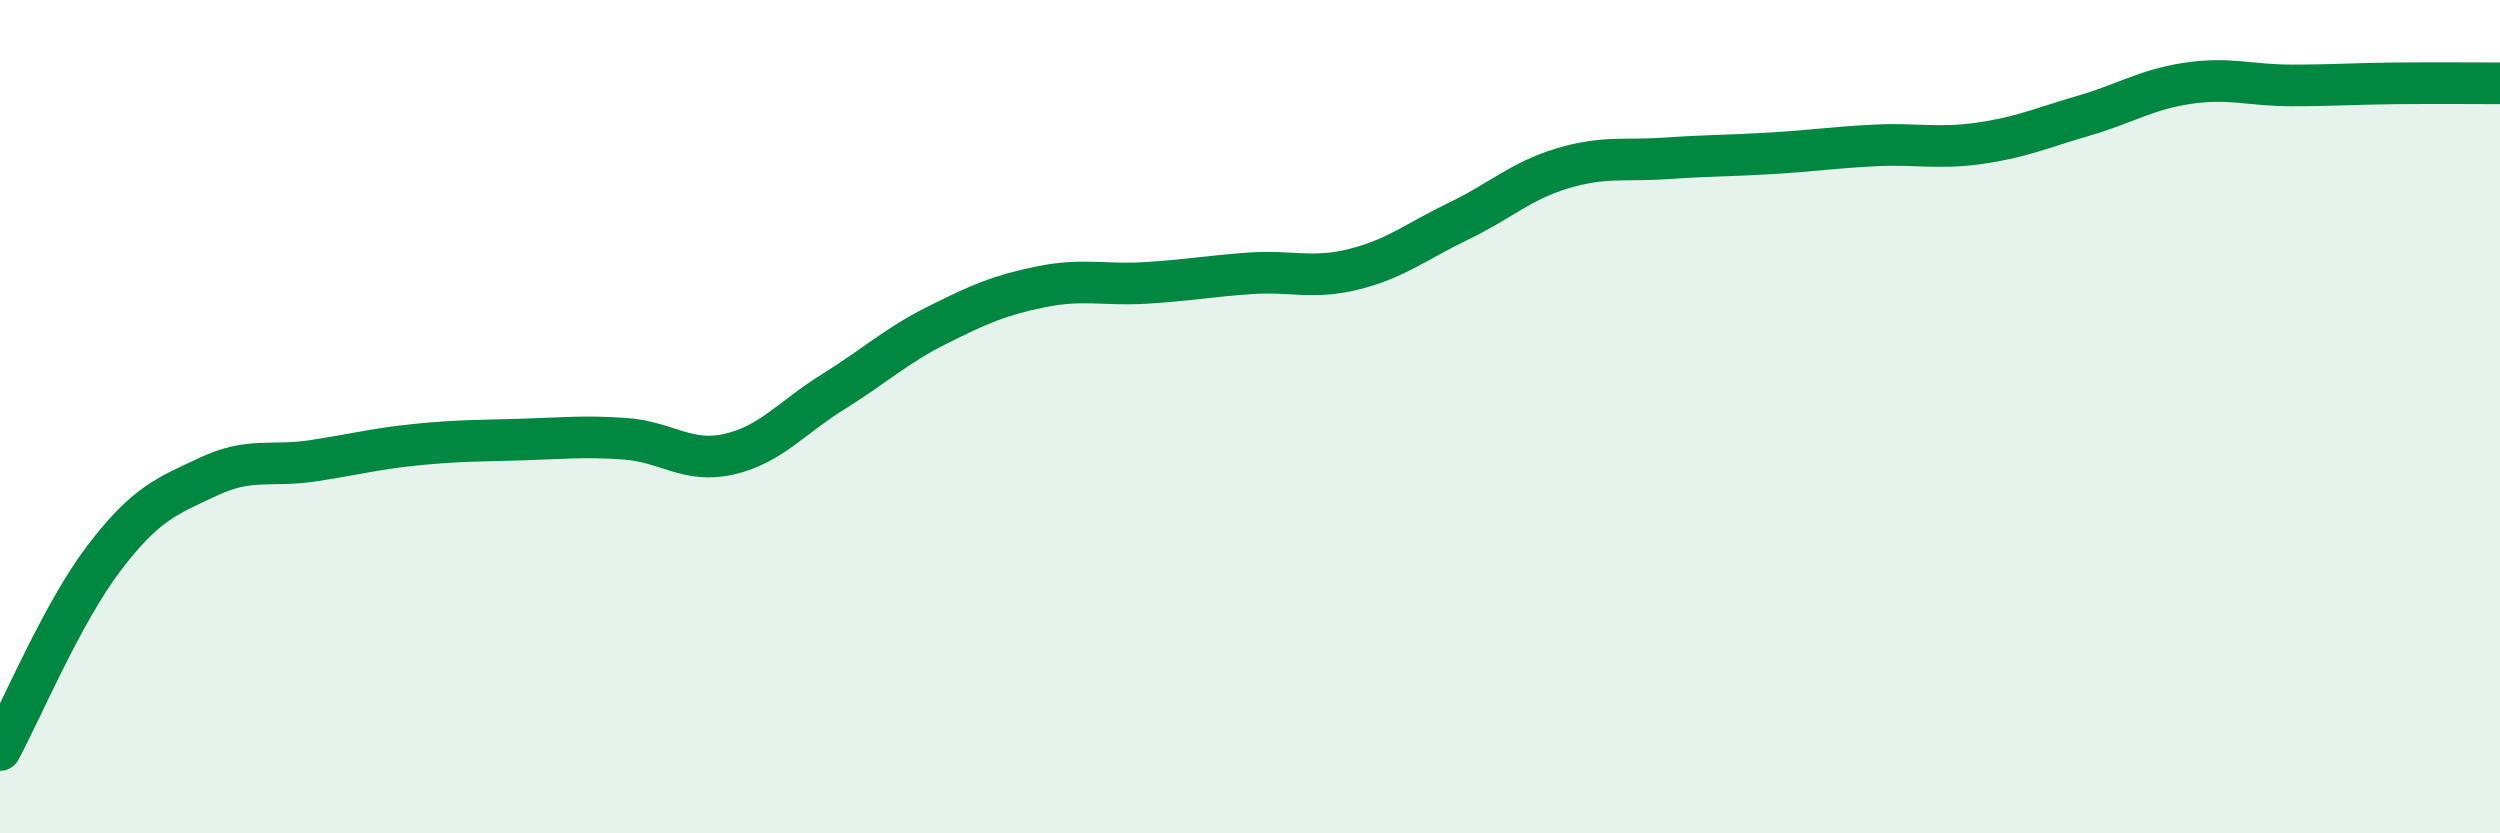
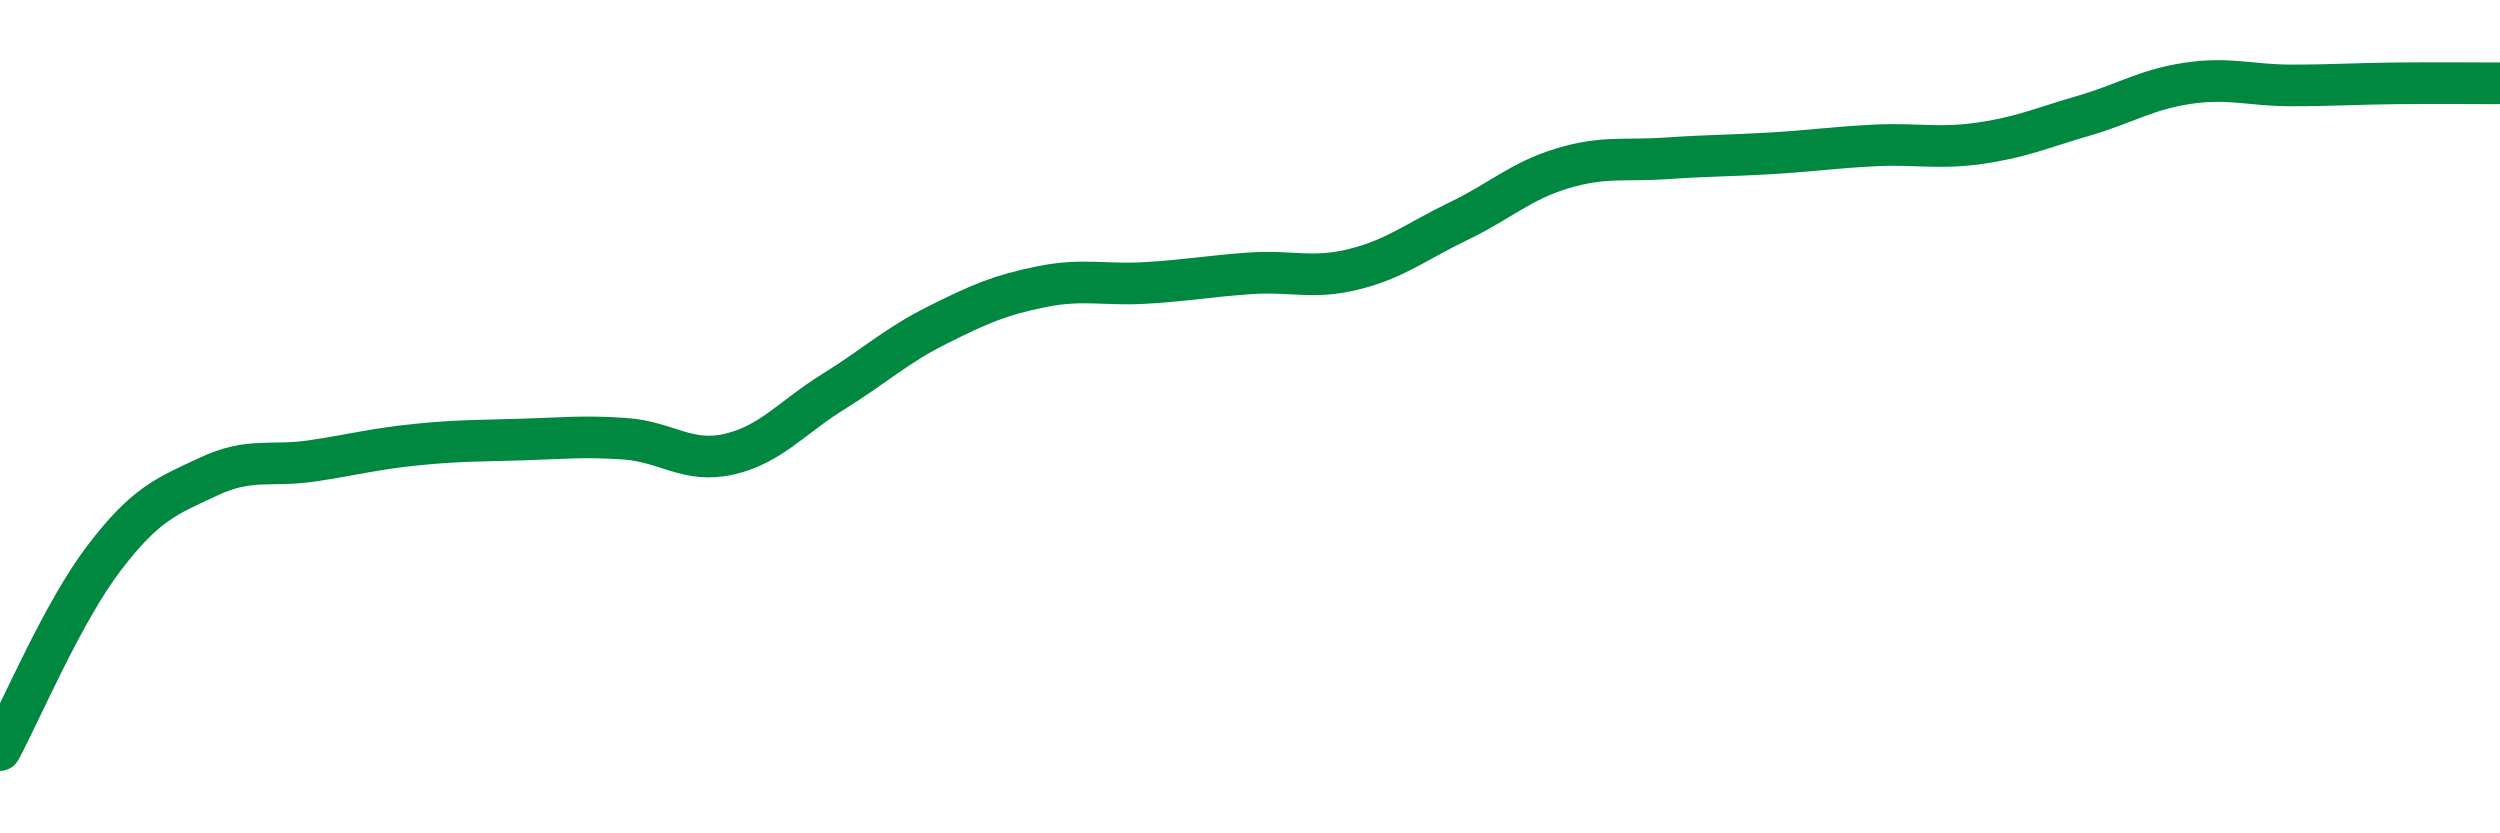
<svg xmlns="http://www.w3.org/2000/svg" width="60" height="20" viewBox="0 0 60 20">
-   <path d="M 0,18 C 0.5,17.08 1.5,14.7 2.5,13.39 C 3.5,12.08 4,11.91 5,11.44 C 6,10.97 6.5,11.21 7.5,11.06 C 8.5,10.91 9,10.77 10,10.67 C 11,10.57 11.5,10.58 12.5,10.55 C 13.5,10.52 14,10.46 15,10.53 C 16,10.6 16.5,11.13 17.5,10.9 C 18.5,10.67 19,10.02 20,9.4 C 21,8.78 21.5,8.3 22.5,7.8 C 23.5,7.3 24,7.08 25,6.88 C 26,6.68 26.5,6.85 27.5,6.79 C 28.5,6.73 29,6.63 30,6.56 C 31,6.49 31.5,6.71 32.5,6.46 C 33.5,6.21 34,5.79 35,5.31 C 36,4.83 36.5,4.34 37.5,4.04 C 38.5,3.74 39,3.87 40,3.8 C 41,3.73 41.5,3.74 42.5,3.68 C 43.5,3.62 44,3.54 45,3.49 C 46,3.44 46.5,3.58 47.5,3.44 C 48.5,3.3 49,3.07 50,2.78 C 51,2.49 51.5,2.15 52.5,2 C 53.5,1.85 54,2.05 55,2.05 C 56,2.05 56.5,2.01 57.5,2 C 58.5,1.99 59.5,2 60,2L60 20L0 20Z" fill="#008740" opacity="0.1" stroke-linecap="round" stroke-linejoin="round" />
  <path d="M 0,18 C 0.5,17.08 1.5,14.7 2.5,13.39 C 3.5,12.08 4,11.91 5,11.44 C 6,10.97 6.5,11.21 7.5,11.06 C 8.5,10.91 9,10.77 10,10.67 C 11,10.57 11.5,10.58 12.5,10.55 C 13.5,10.52 14,10.46 15,10.53 C 16,10.6 16.5,11.13 17.5,10.9 C 18.5,10.67 19,10.02 20,9.4 C 21,8.78 21.5,8.3 22.5,7.8 C 23.5,7.3 24,7.08 25,6.88 C 26,6.68 26.5,6.85 27.5,6.79 C 28.5,6.73 29,6.63 30,6.56 C 31,6.49 31.5,6.71 32.5,6.46 C 33.5,6.21 34,5.79 35,5.31 C 36,4.83 36.5,4.34 37.5,4.04 C 38.5,3.74 39,3.87 40,3.8 C 41,3.73 41.5,3.74 42.5,3.68 C 43.5,3.62 44,3.54 45,3.49 C 46,3.44 46.5,3.58 47.5,3.44 C 48.5,3.3 49,3.07 50,2.78 C 51,2.49 51.5,2.15 52.5,2 C 53.5,1.85 54,2.05 55,2.05 C 56,2.05 56.5,2.01 57.5,2 C 58.5,1.99 59.5,2 60,2" stroke="#008740" stroke-width="1" fill="none" stroke-linecap="round" stroke-linejoin="round" />
</svg>